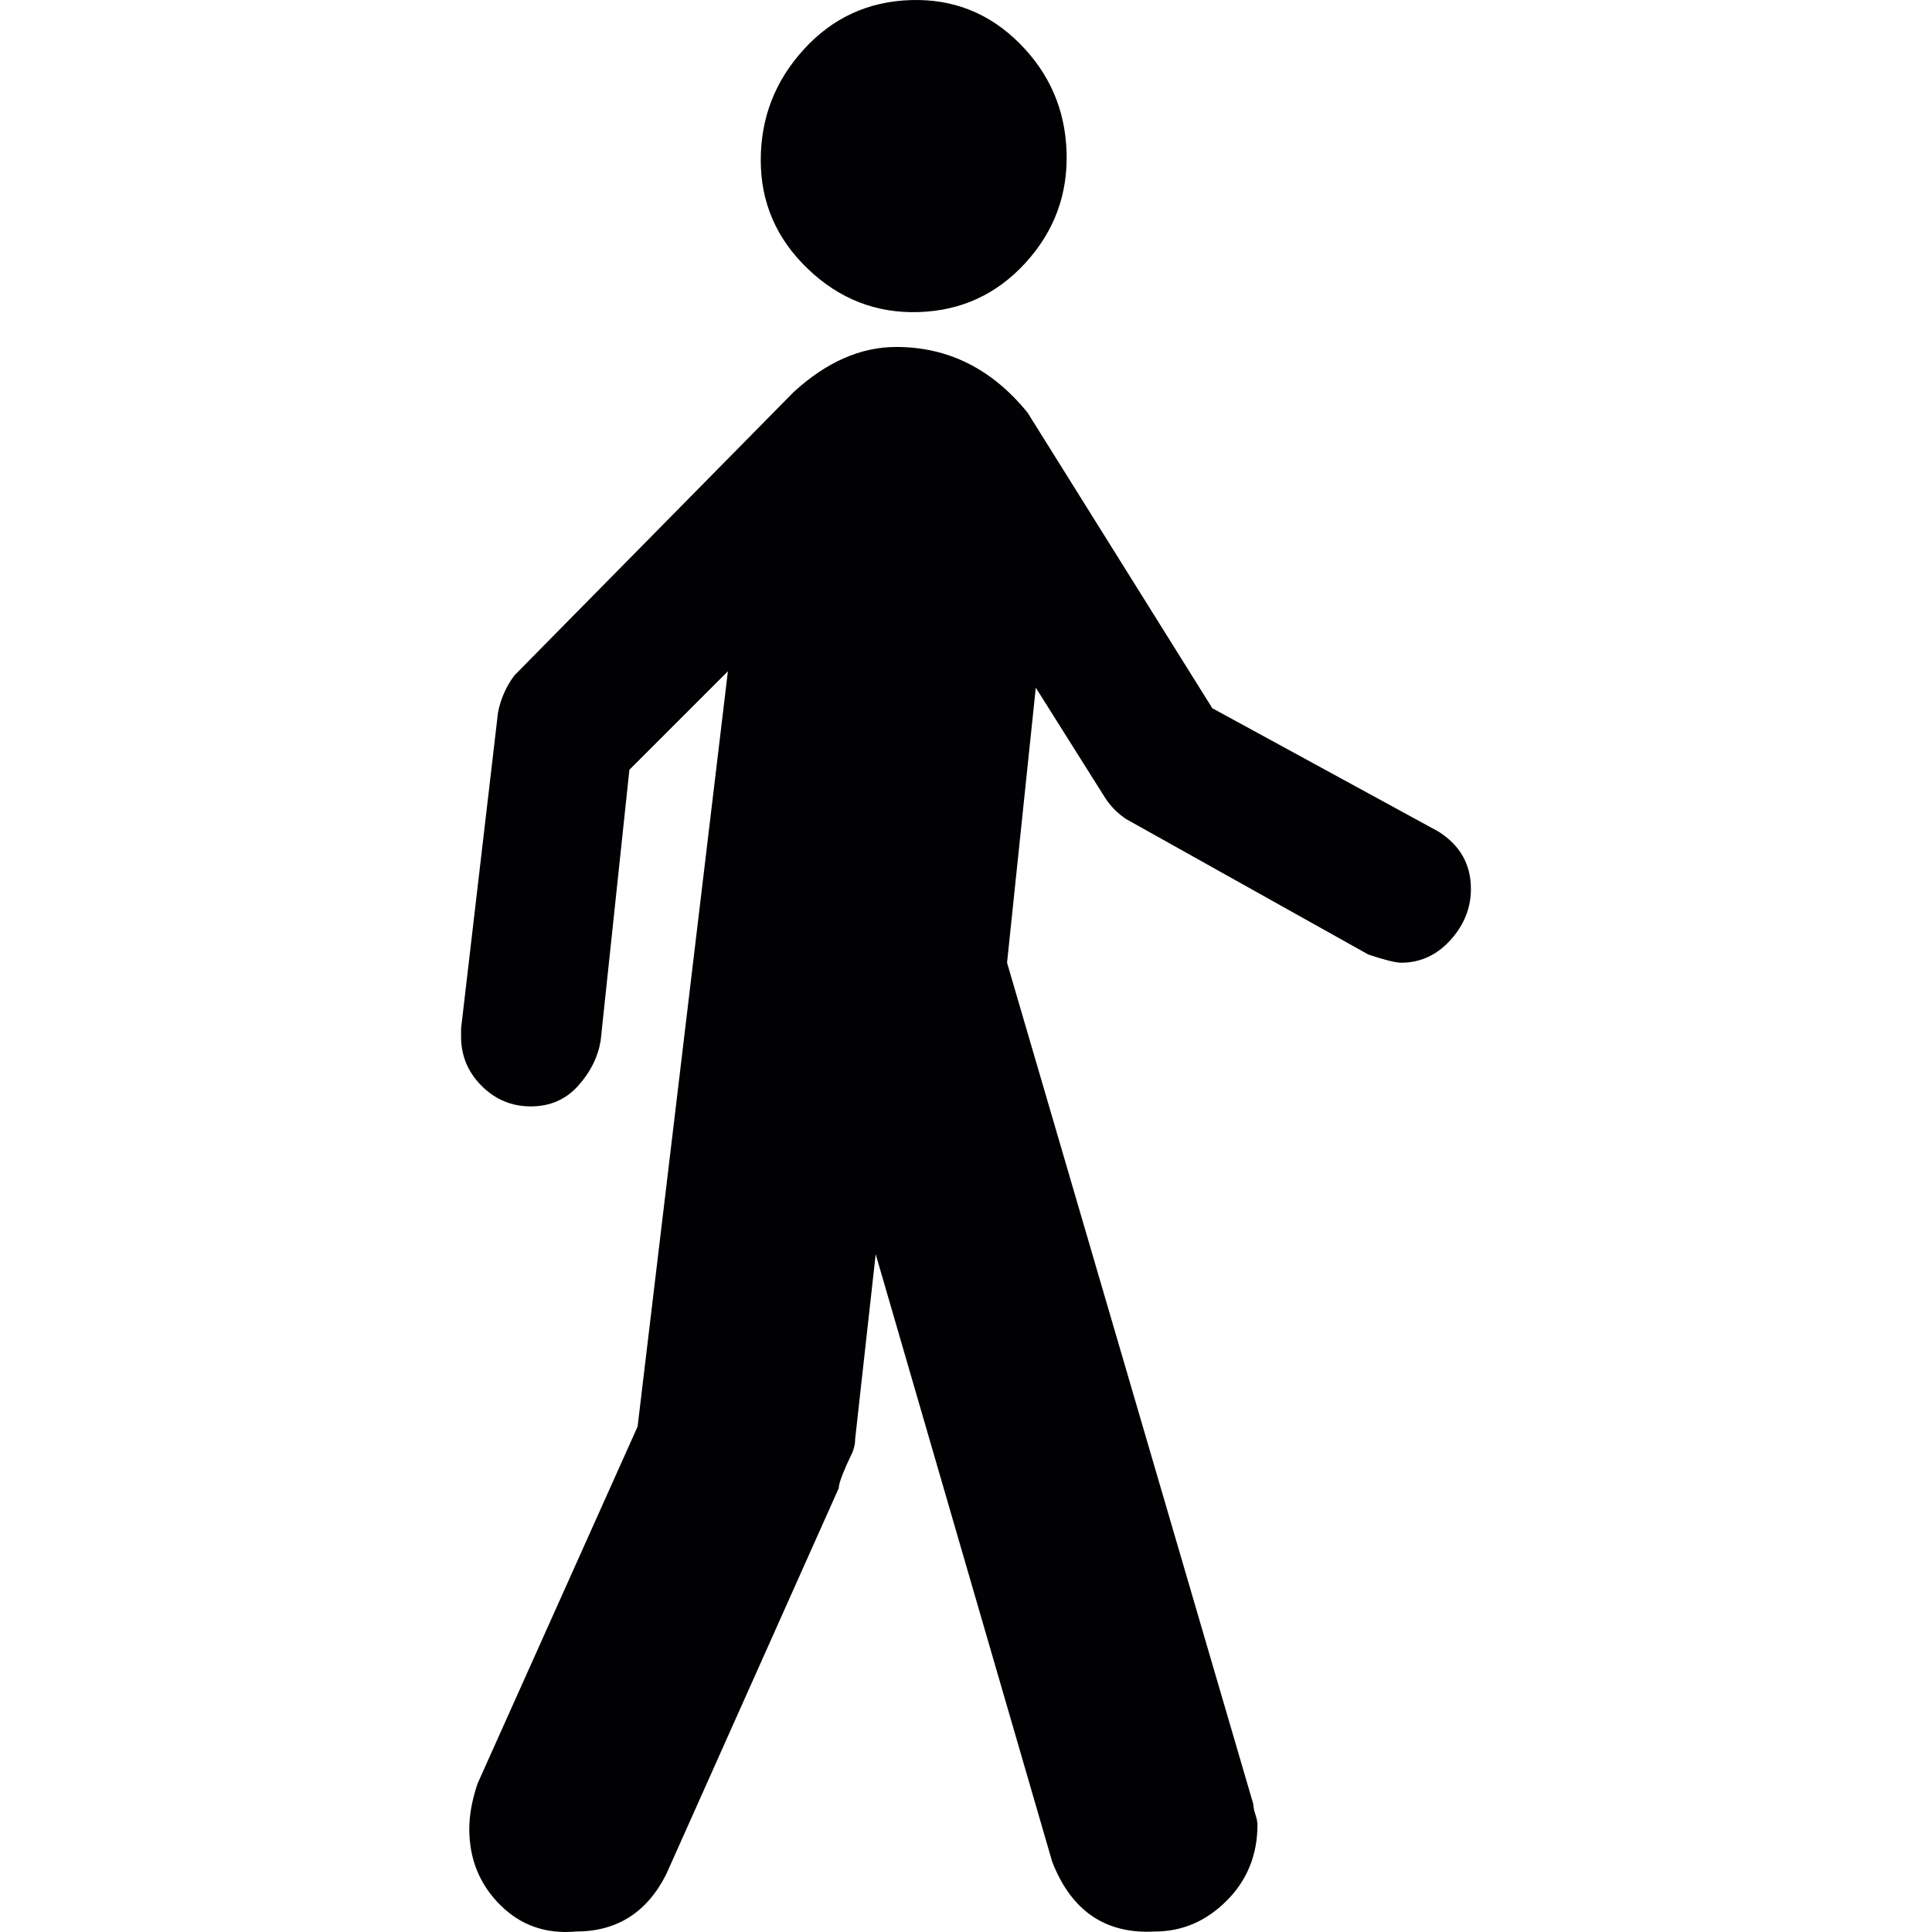
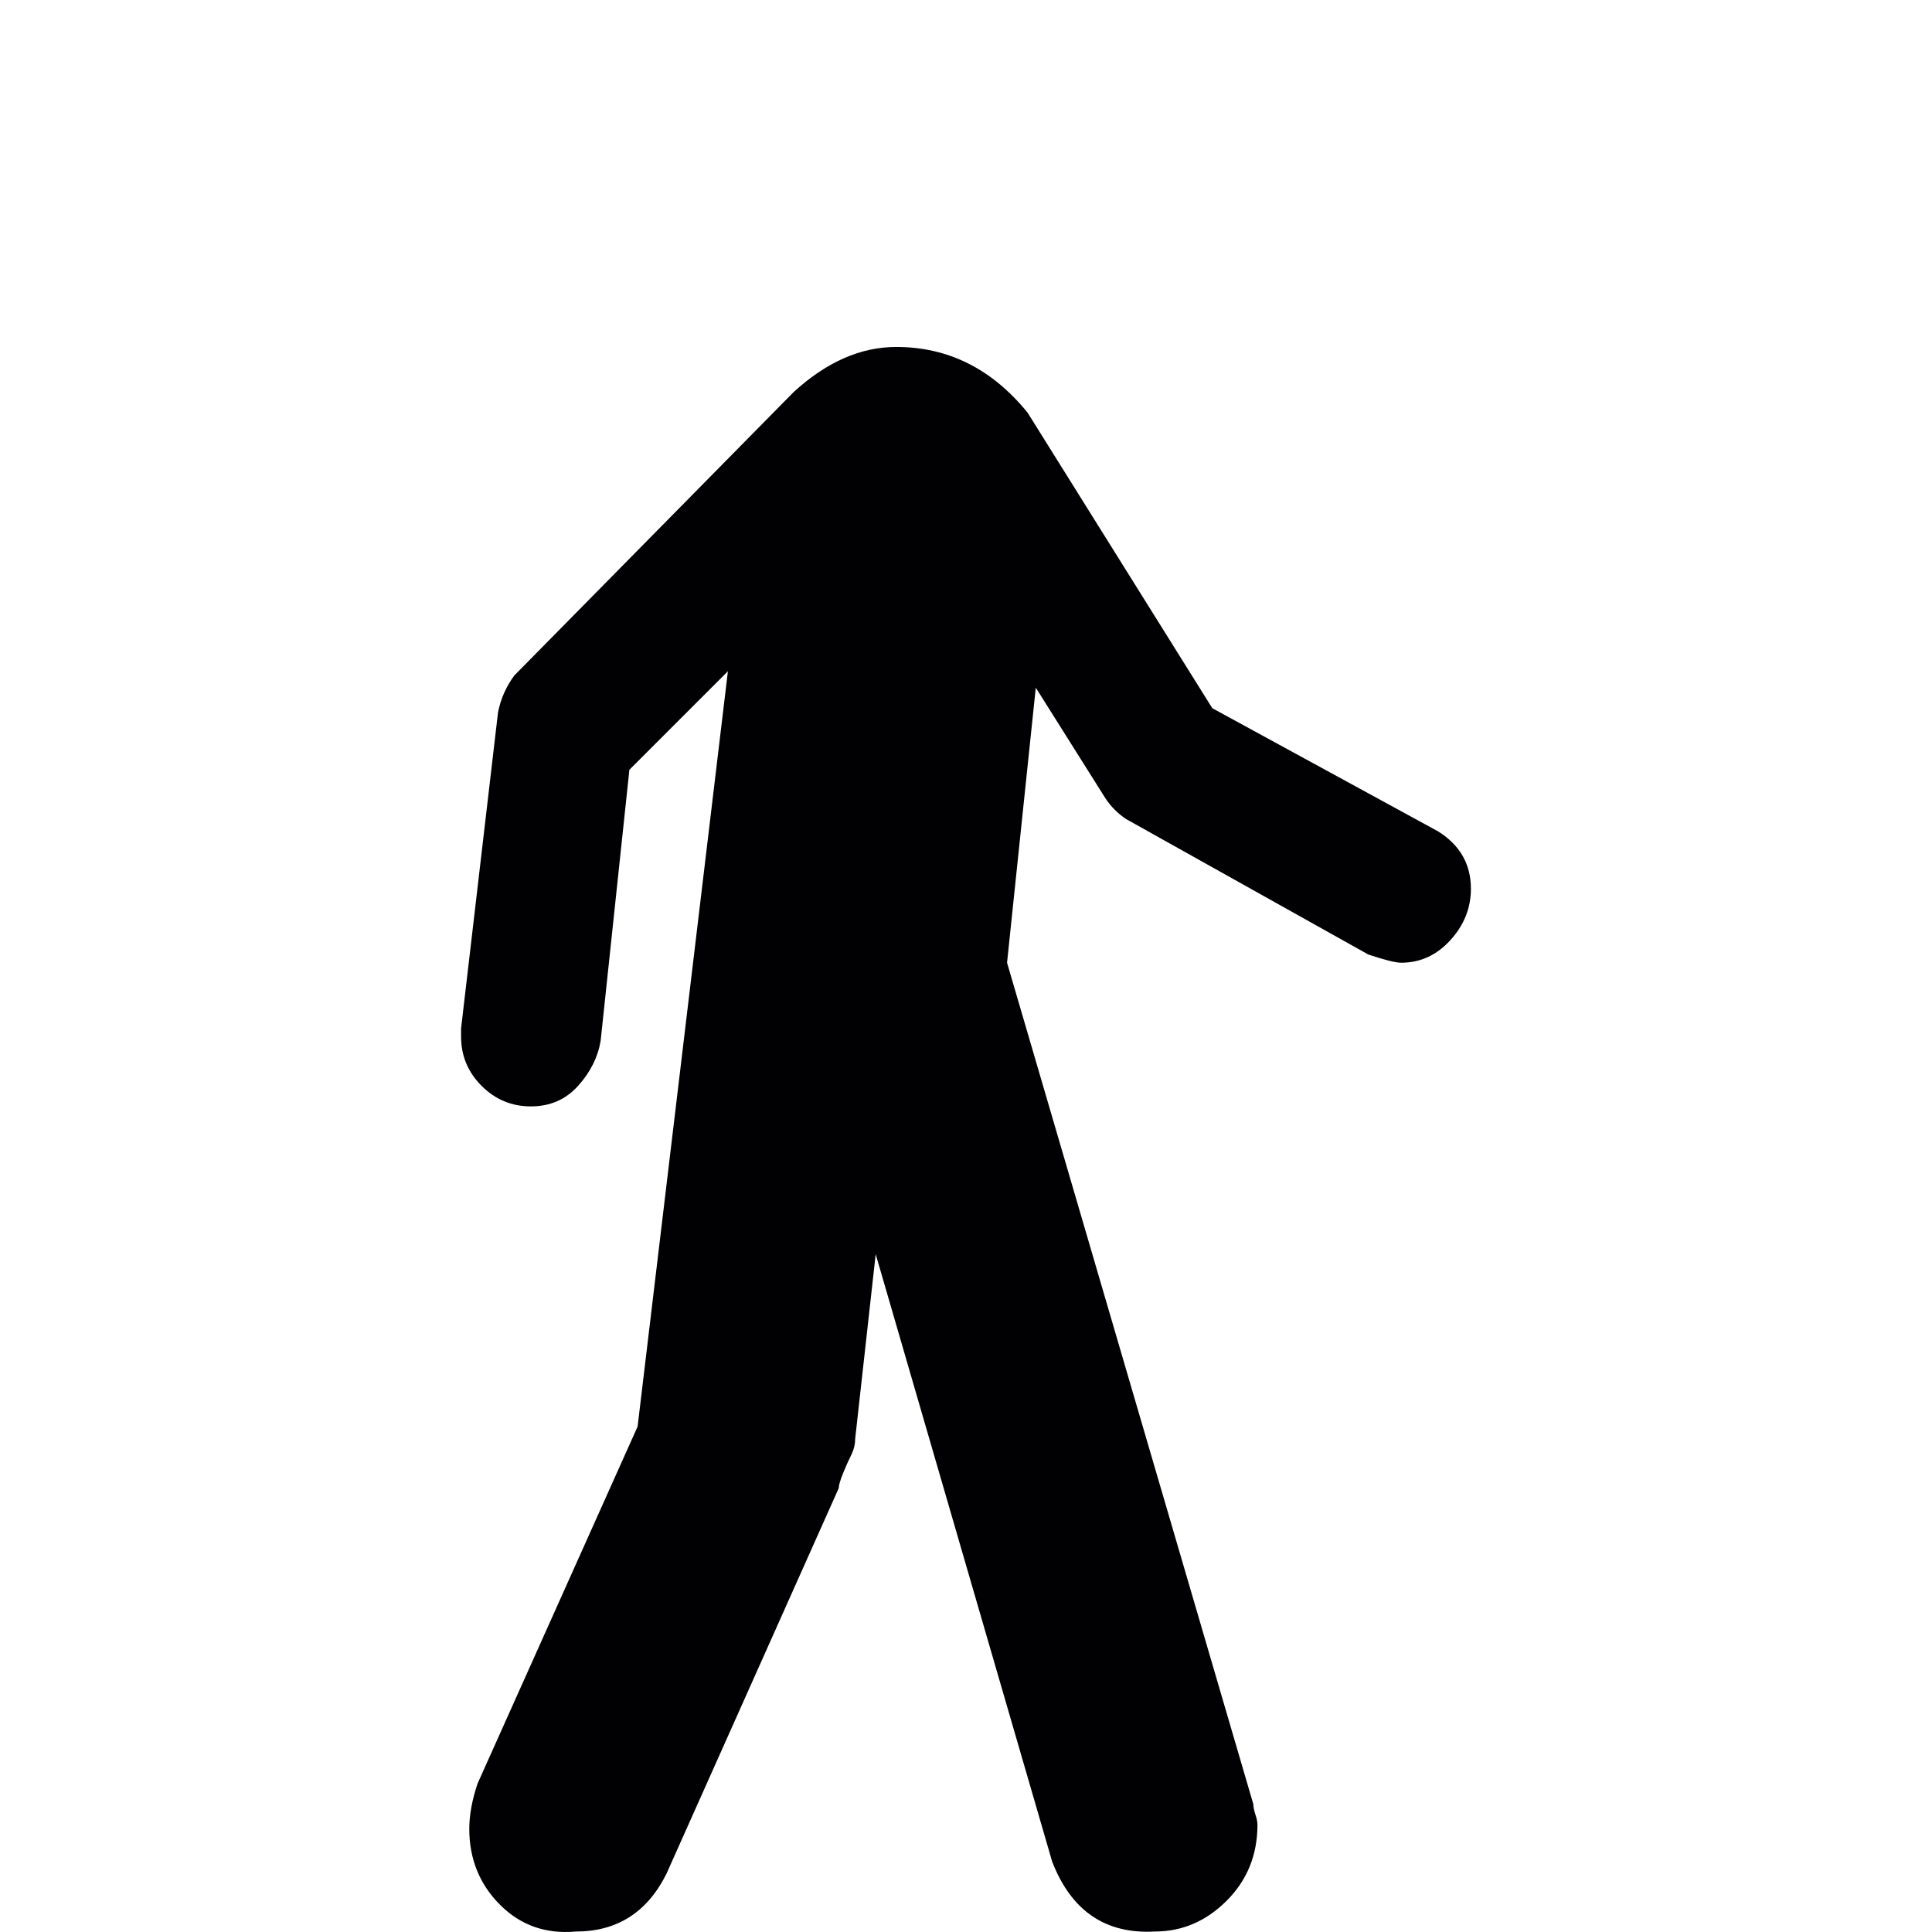
<svg xmlns="http://www.w3.org/2000/svg" id="Capa_1" x="0px" y="0px" viewBox="0 0 470.642 470.642" style="enable-background:new 0 0 470.642 470.642;" xml:space="preserve">
  <g>
    <g>
-       <path style="fill:#010002;" d="M223.821,76.022c10.333-0.333,19-4.333,26-12s10.333-16.667,10-27    c-0.333-10.335-4.167-19.168-11.5-26.5c-7.333-7.333-16.167-10.833-26.5-10.5s-19,4.333-26,12s-10.5,16.667-10.5,27    s3.833,19.167,11.5,26.5S213.488,76.355,223.821,76.022z" />
      <path style="fill:#010002;" d="M350.321,202.522l-55-30l-45-72c-8.667-10.667-19.333-16-32-16c-8.667,0-17,3.667-25,11l-68,69    c-2,2.667-3.333,5.667-4,9l-9,77v2c0,4.666,1.667,8.666,5,12c3.333,3.332,7.333,5,12,5s8.5-1.668,11.5-5c3-3.334,4.833-7,5.5-11    l7-66l24-24l-22,184l-39,87.001c-1.333,4-2,7.658-2,11.002c0,7.322,2.5,13.5,7.5,18.5s11.167,7.164,18.5,6.5    c10,0,17.333-4.678,22-14l42-94.002c0-0.67,0.333-1.835,1-3.5c0.668-1.67,1.335-3.17,2-4.5c0.667-1.335,1-2.67,1-4l5-45.001    l43,148.003c4.667,12,13,17.666,25,17c6.667,0,12.5-2.5,17.5-7.5s7.5-11.178,7.5-18.5c0-0.678-0.167-1.5-0.5-2.5    s-0.5-1.836-0.5-2.502l-60-205.001l7-67l17,27c1.333,2,3,3.667,5,5l59,33c4,1.333,6.667,2,8,2c4.667,0,8.667-1.833,12-5.5    c3.333-3.668,5-7.834,5-12.5C358.321,210.522,355.654,205.855,350.321,202.522z" />
    </g>
  </g>
  <g>
</g>
  <g>
</g>
  <g>
</g>
  <g>
</g>
  <g>
</g>
  <g>
</g>
  <g>
</g>
  <g>
</g>
  <g>
</g>
  <g>
</g>
  <g>
</g>
  <g>
</g>
  <g>
</g>
  <g>
</g>
  <g>
</g>
</svg>